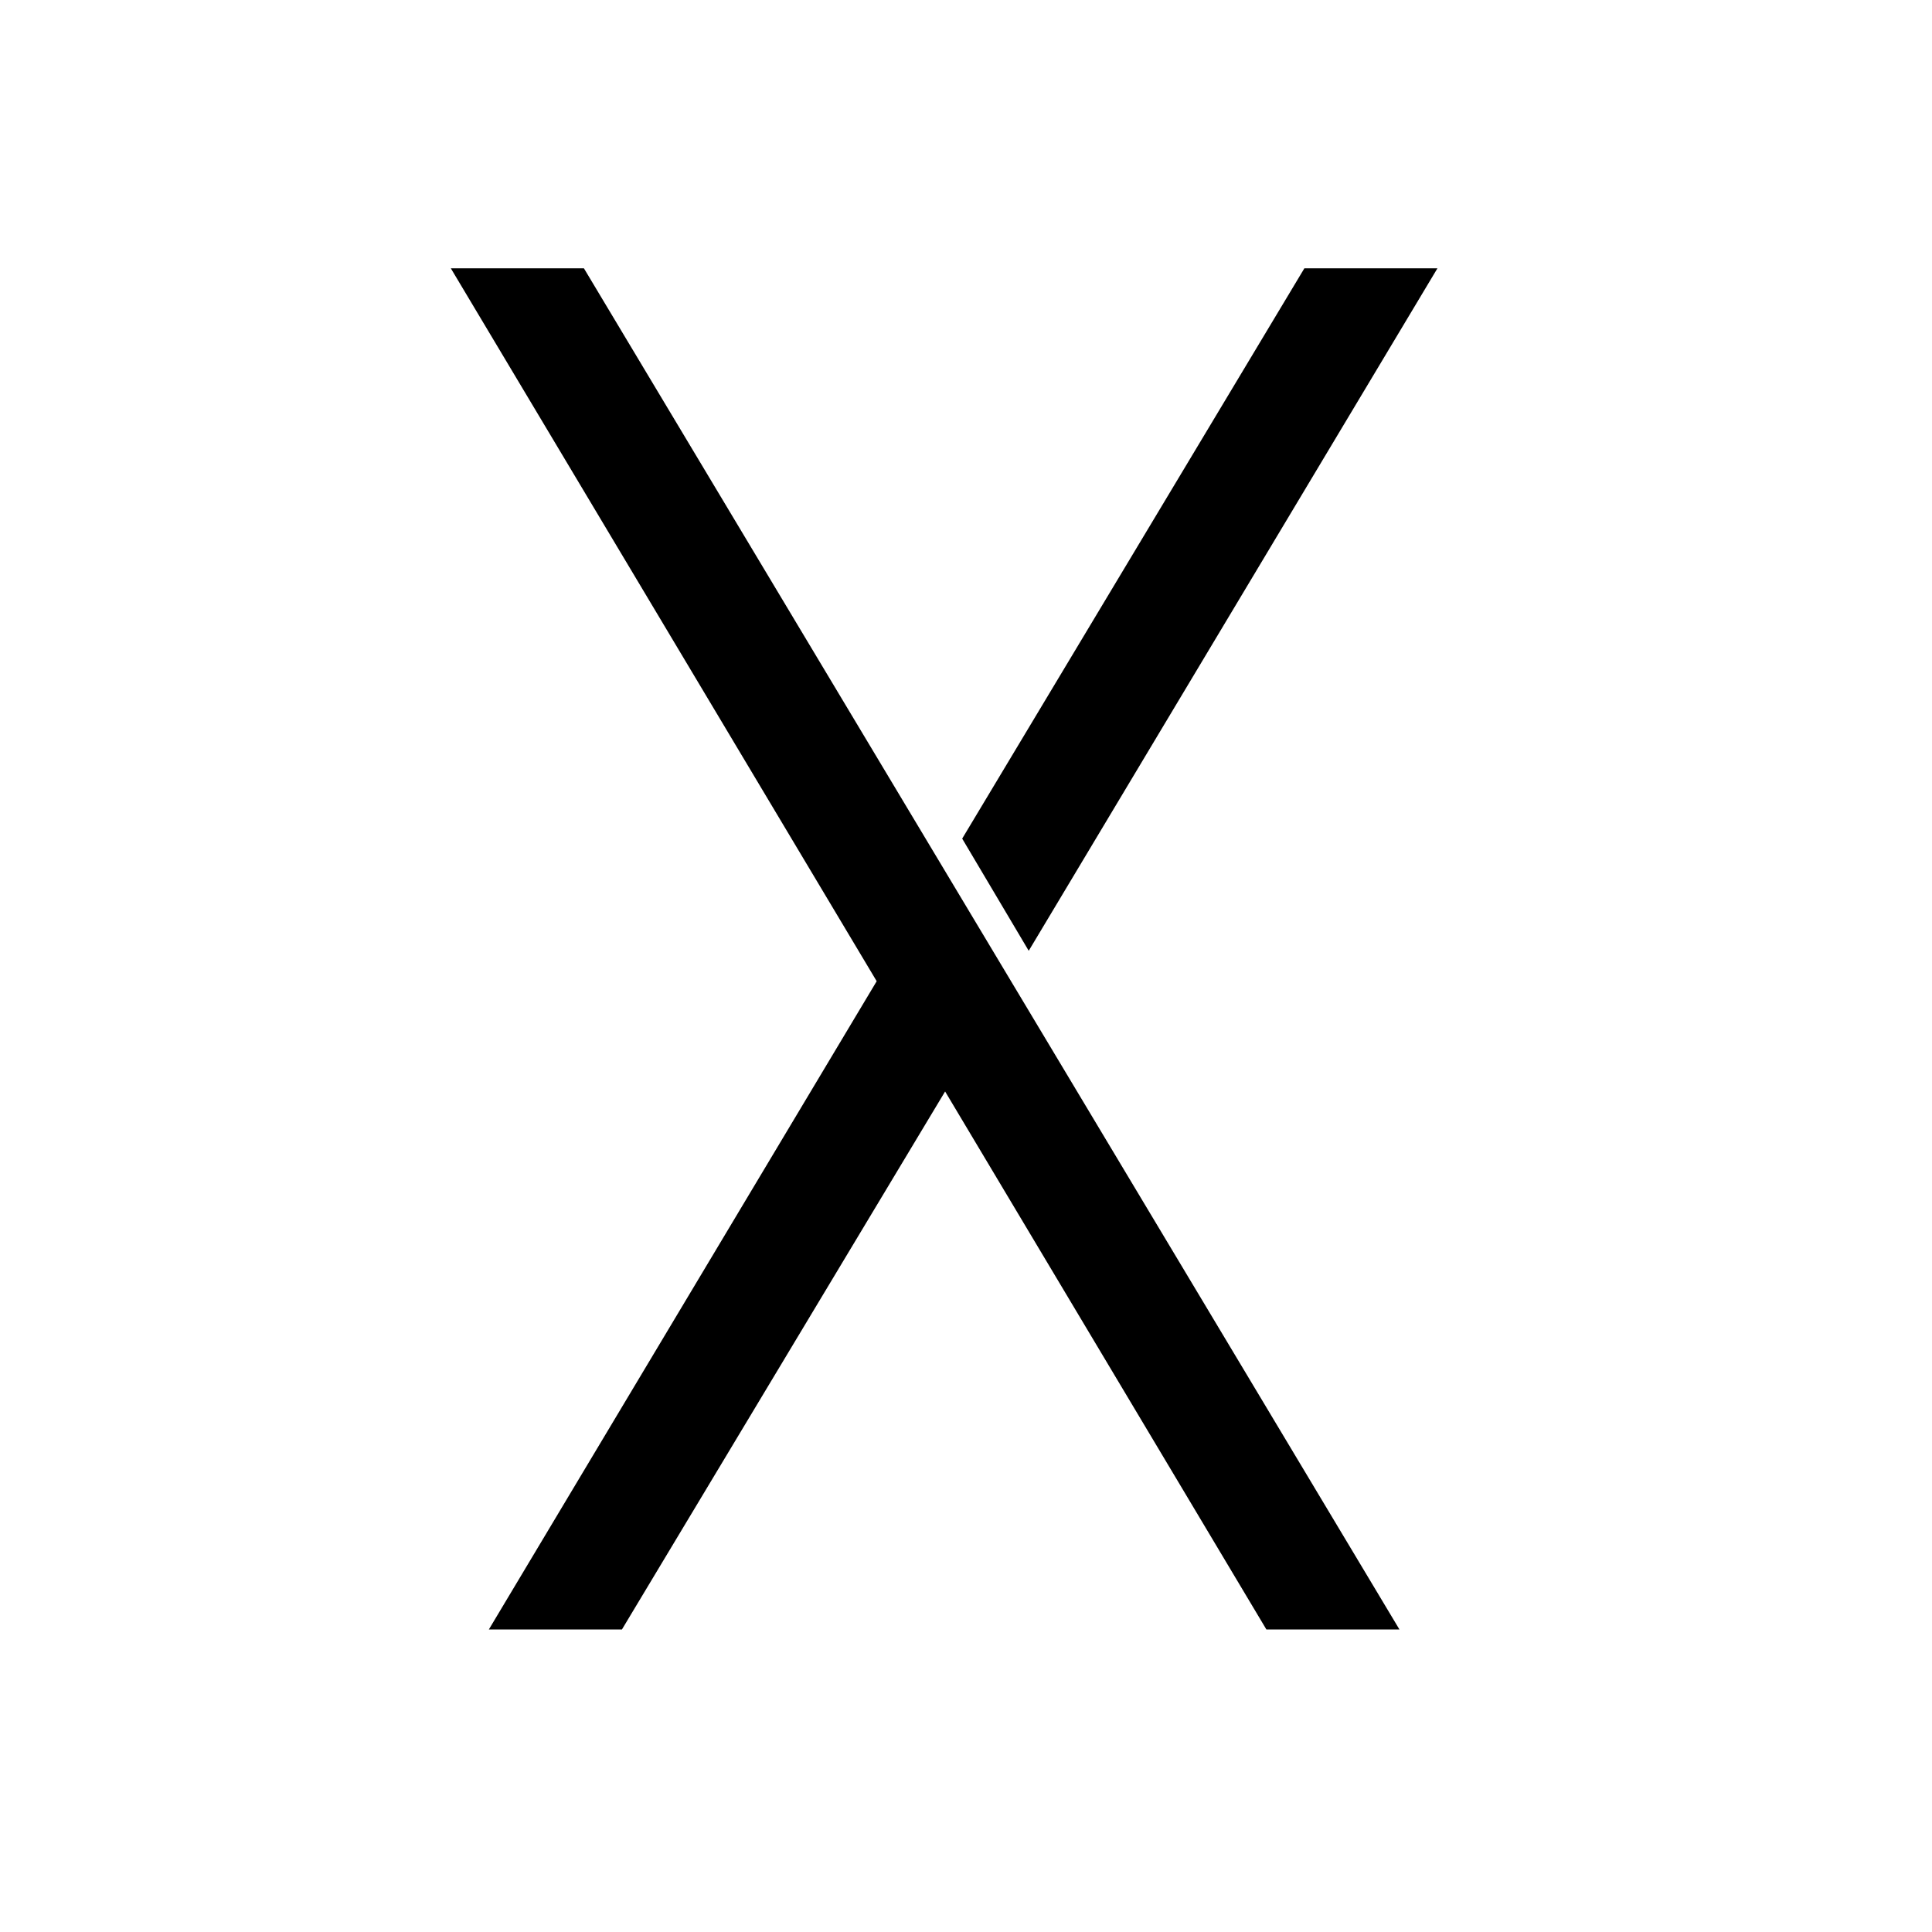
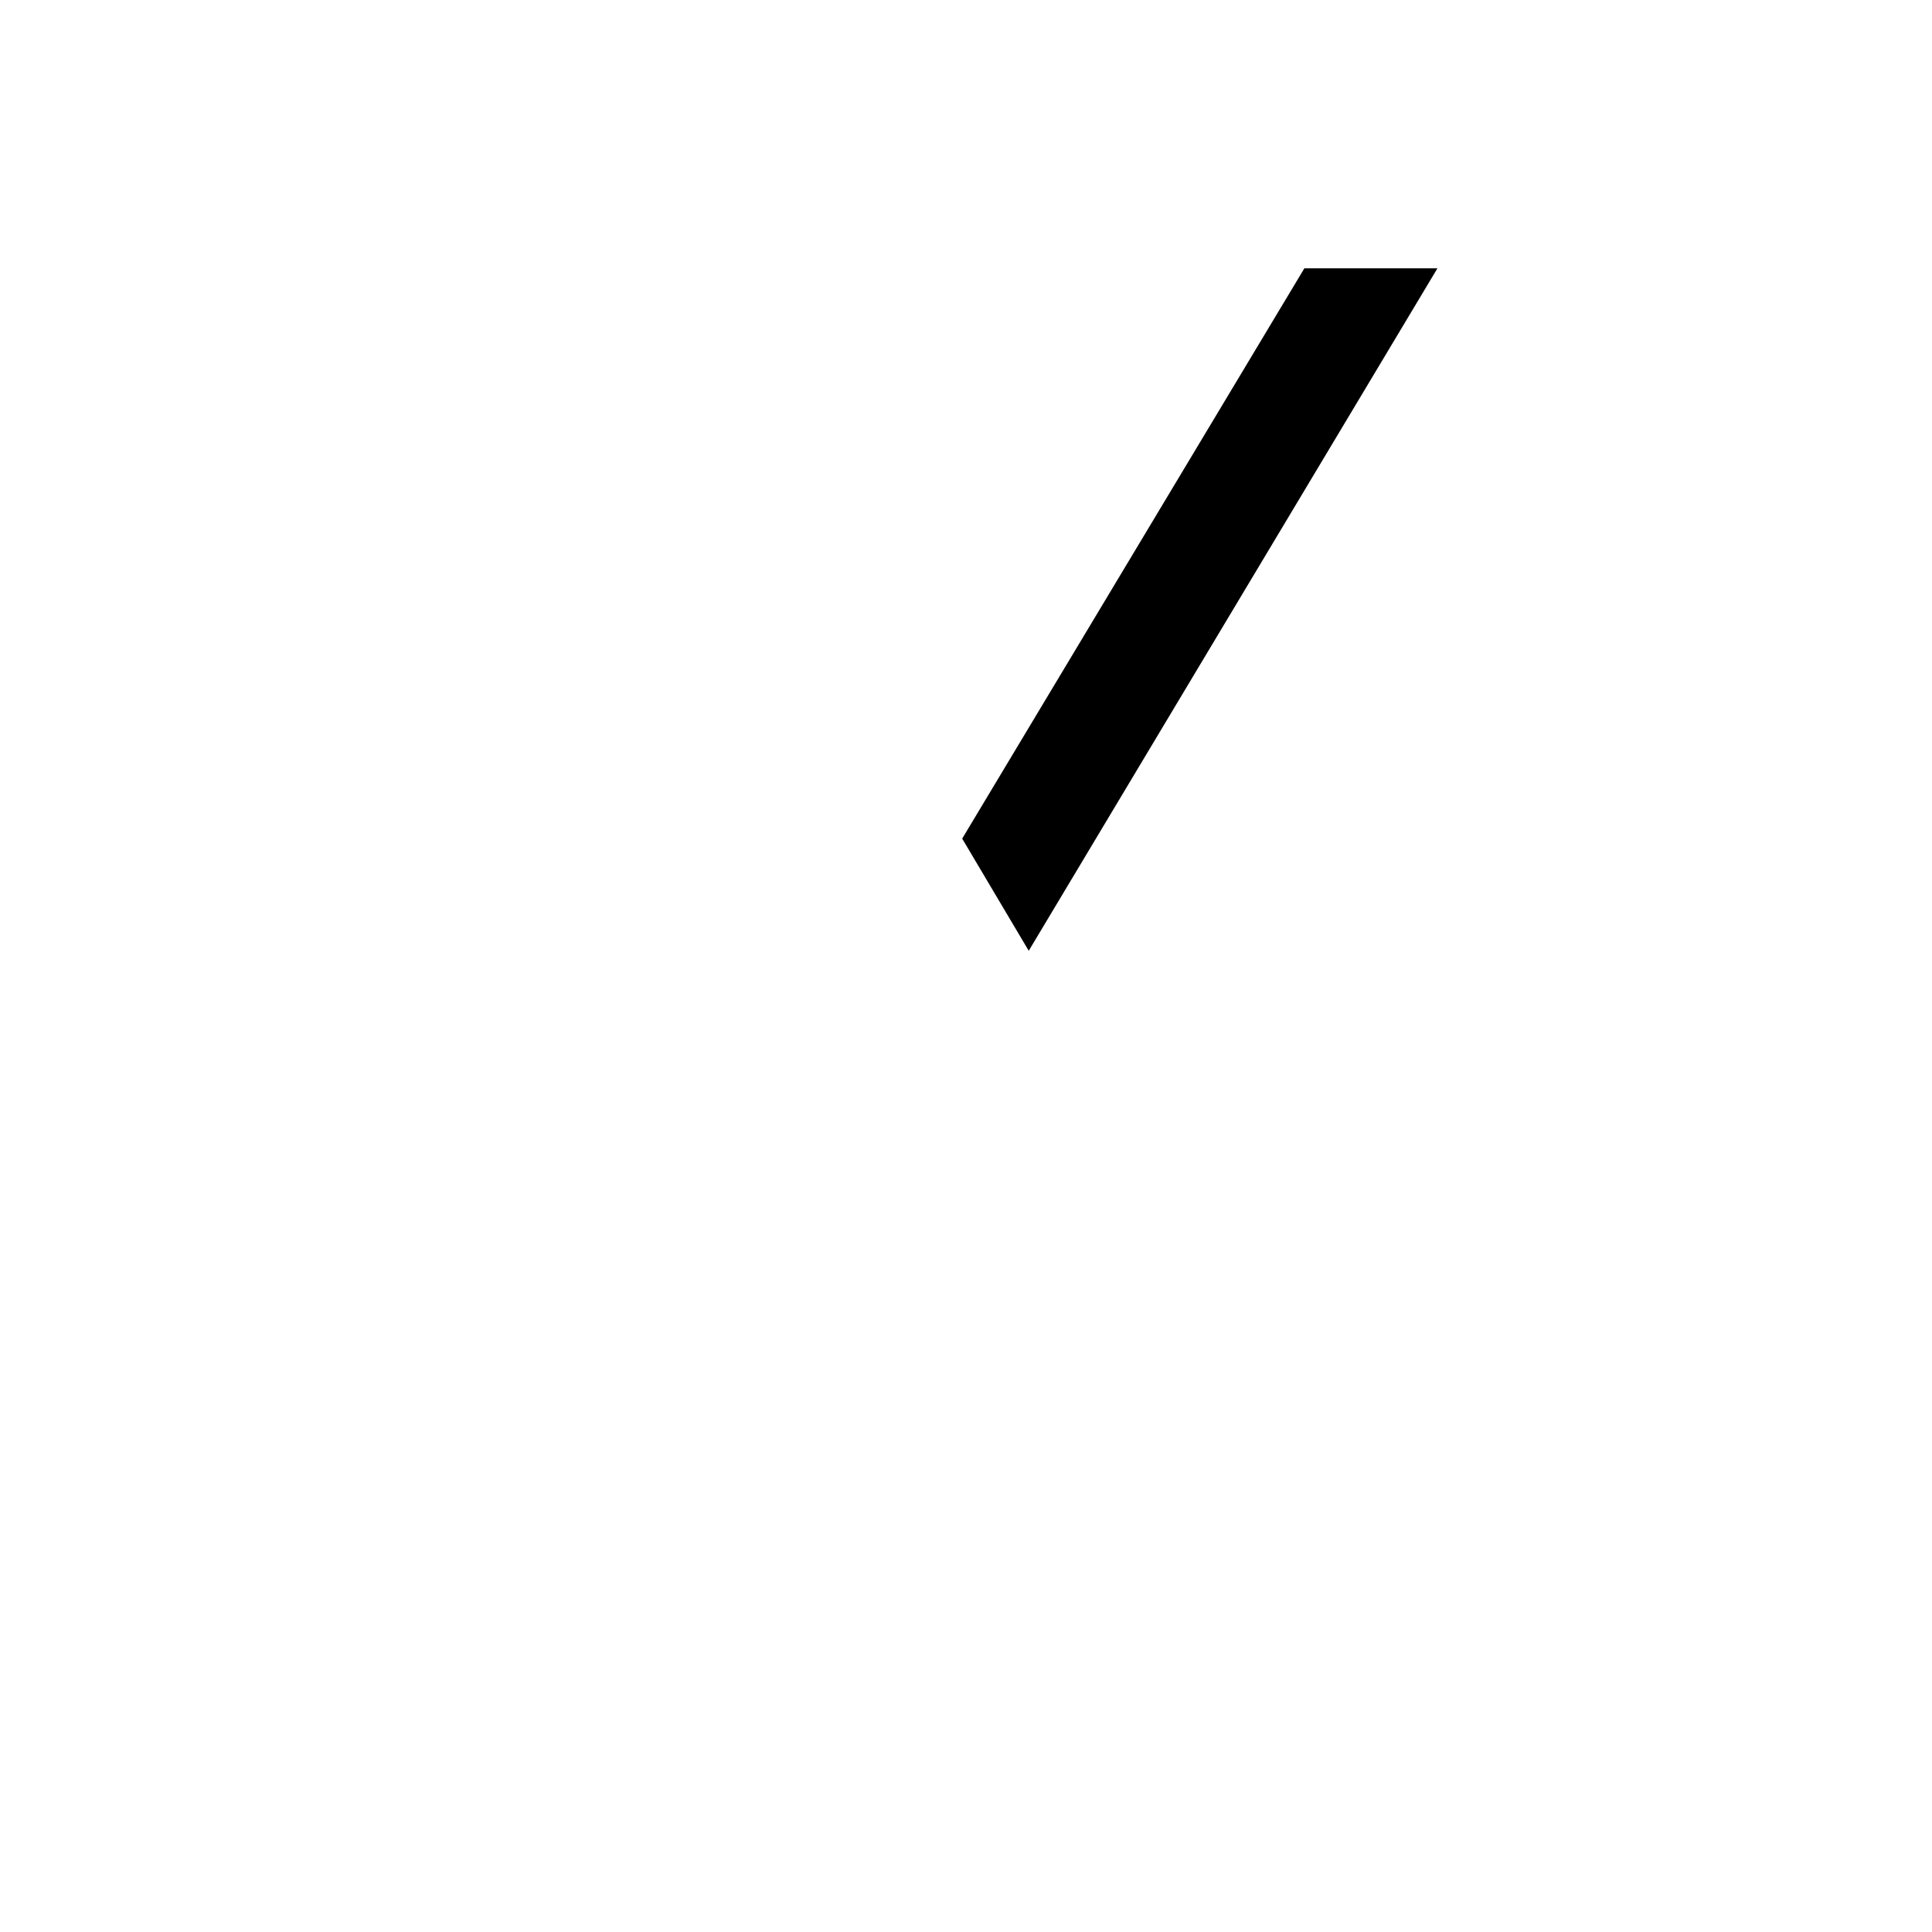
<svg xmlns="http://www.w3.org/2000/svg" fill="#000000" width="800px" height="800px" version="1.1" viewBox="144 144 512 512">
  <g>
    <path d="m524.94 215.1h-35.266l-90.684 151.14 17.633 29.727z" />
-     <path d="m514.87 575.83-216.13-360.73h-35.27l112.86 188.93-102.78 171.8h35.266l85.648-142.58 85.145 142.58z" />
  </g>
</svg>